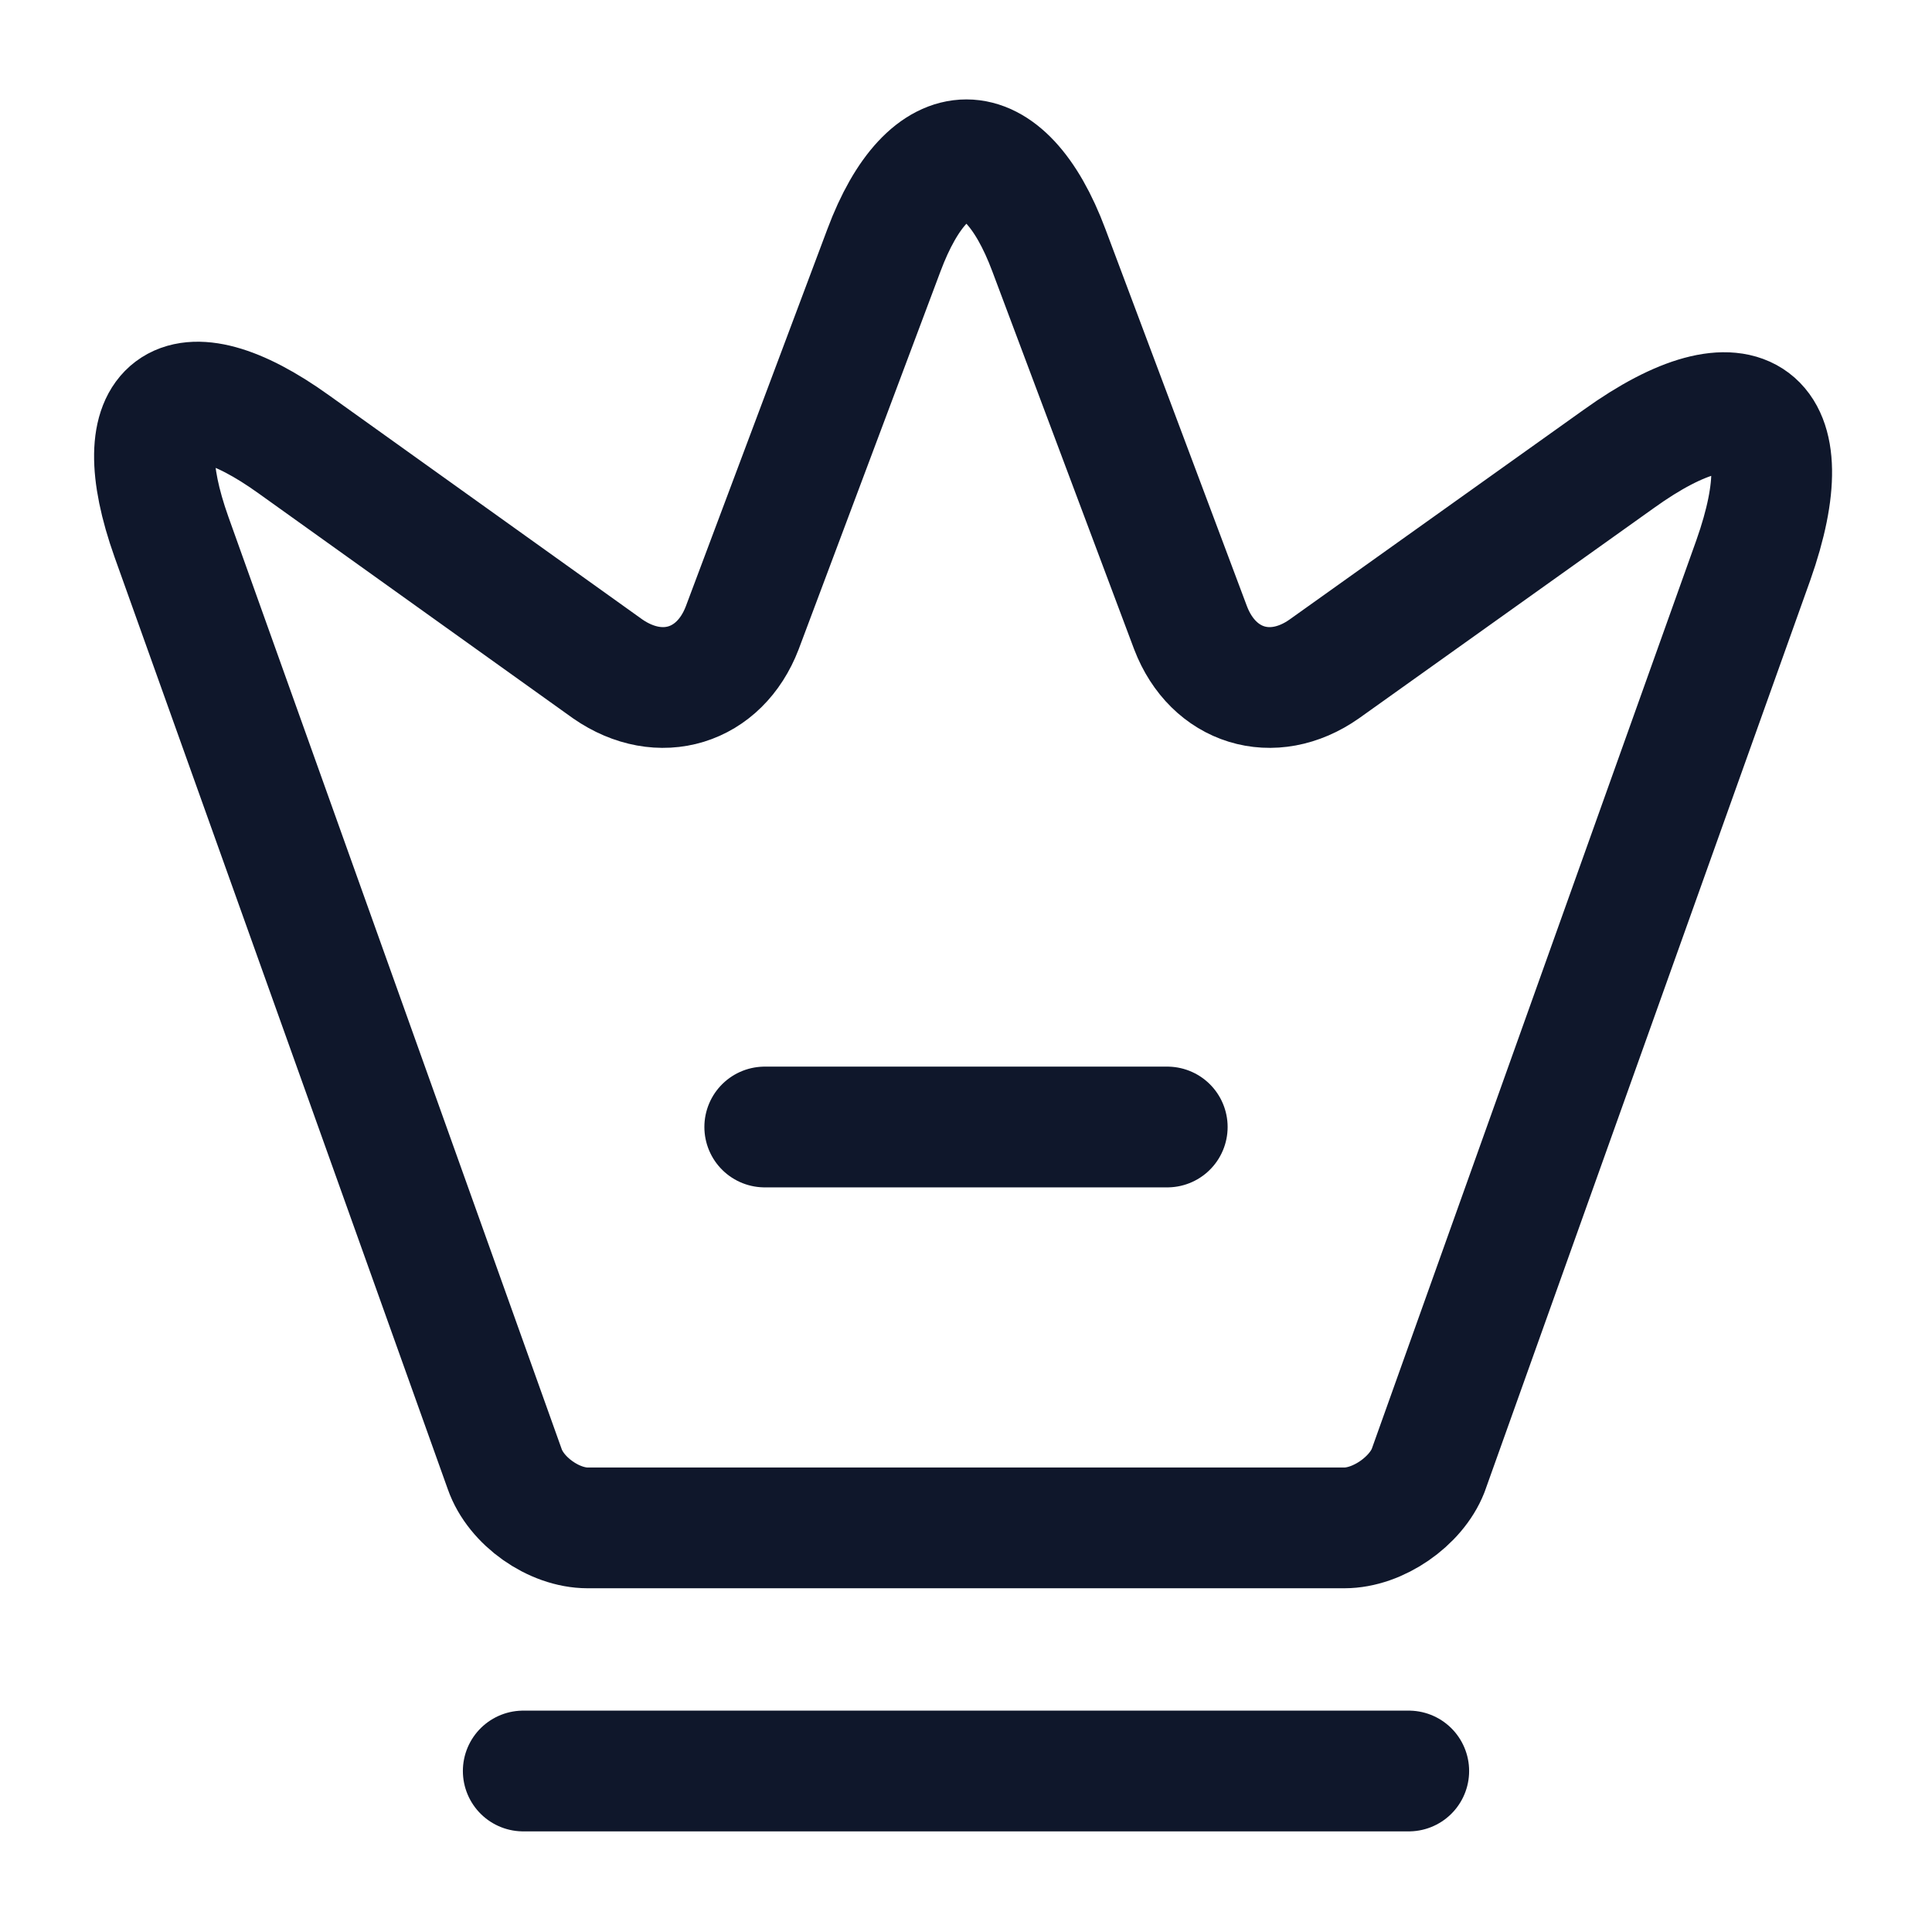
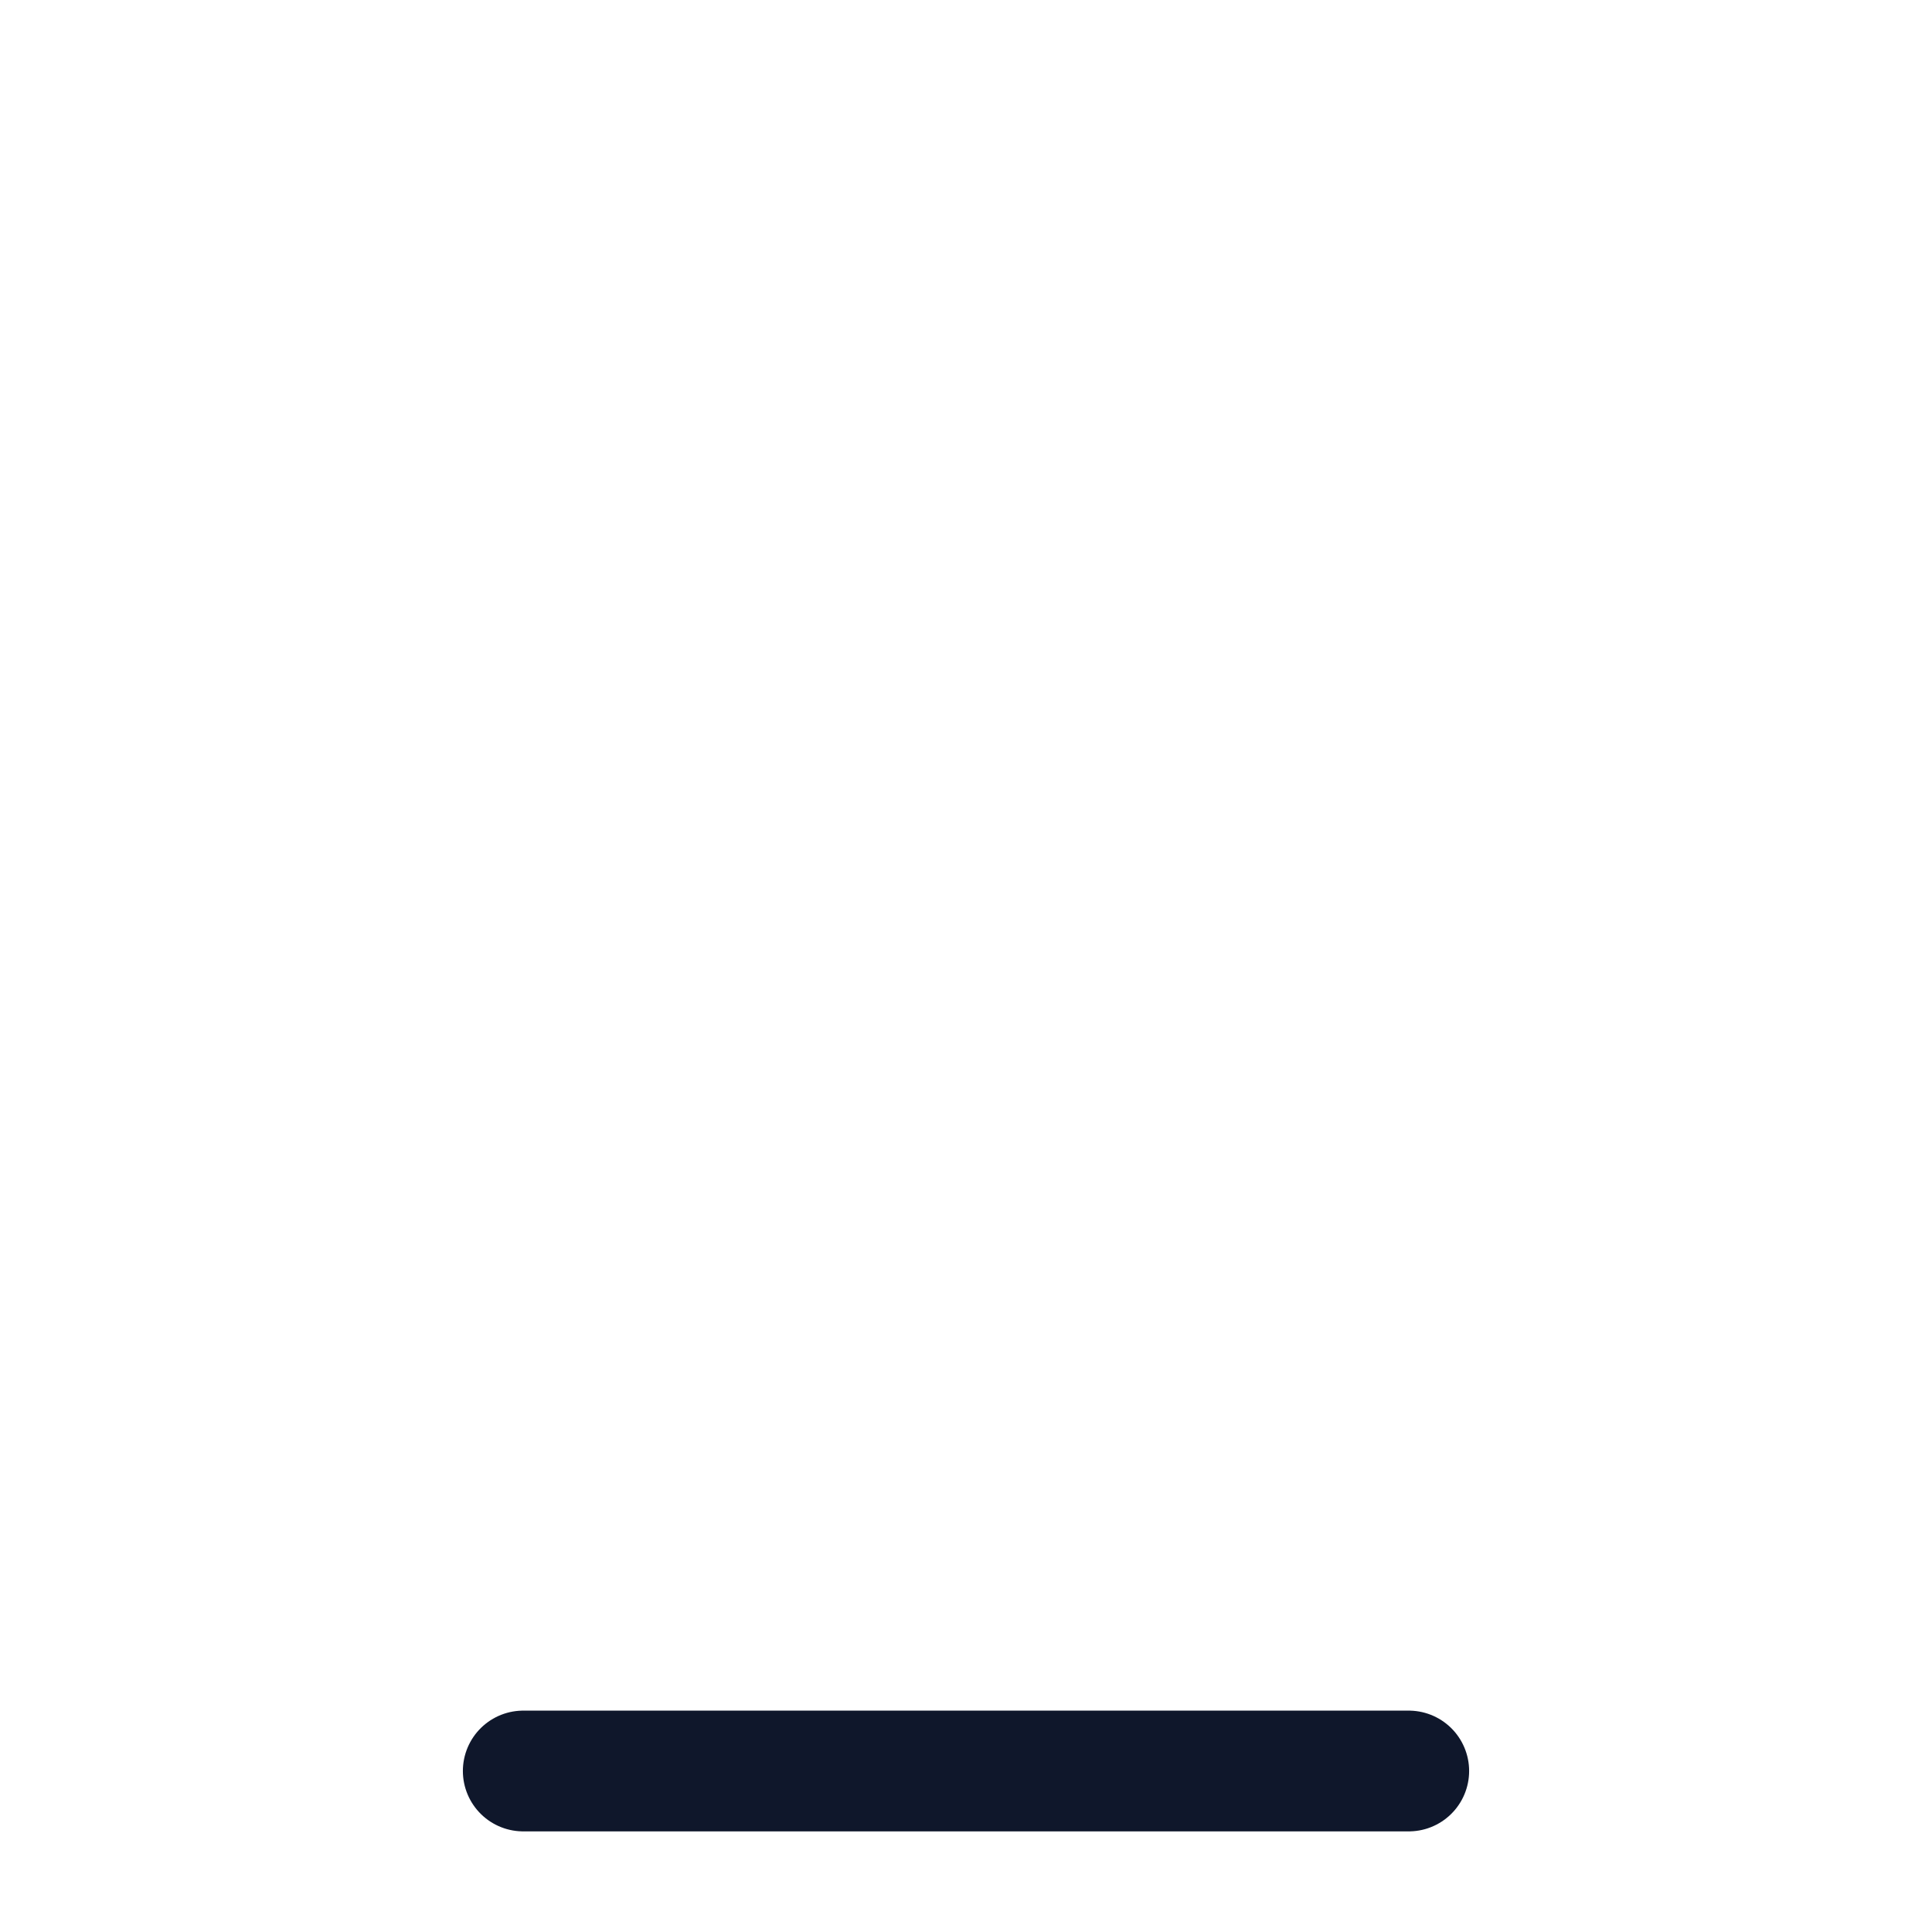
<svg xmlns="http://www.w3.org/2000/svg" width="24" height="24" viewBox="0 0 24 24" fill="none">
-   <path d="M16.7 18.98H7.3C6.88 18.98 6.41 18.65 6.27 18.25L2.13 6.67C1.54 5.01 2.23 4.5 3.65 5.52L7.55 8.31C8.2 8.76 8.94 8.53 9.22 7.8L10.98 3.11C11.54 1.61 12.47 1.61 13.03 3.11L14.79 7.8C15.07 8.53 15.81 8.76 16.45 8.31L20.11 5.7C21.67 4.58 22.42 5.15 21.78 6.96L17.74 18.27C17.59 18.65 17.12 18.98 16.7 18.98Z" stroke="#0F172B" stroke-width="1.5" stroke-linecap="round" stroke-linejoin="round" />
  <path d="M6.5 22H17.5" stroke="#0F172B" stroke-width="1.5" stroke-linecap="round" stroke-linejoin="round" />
-   <path d="M9.5 14H14.5" stroke="#0F172B" stroke-width="1.5" stroke-linecap="round" stroke-linejoin="round" />
</svg>